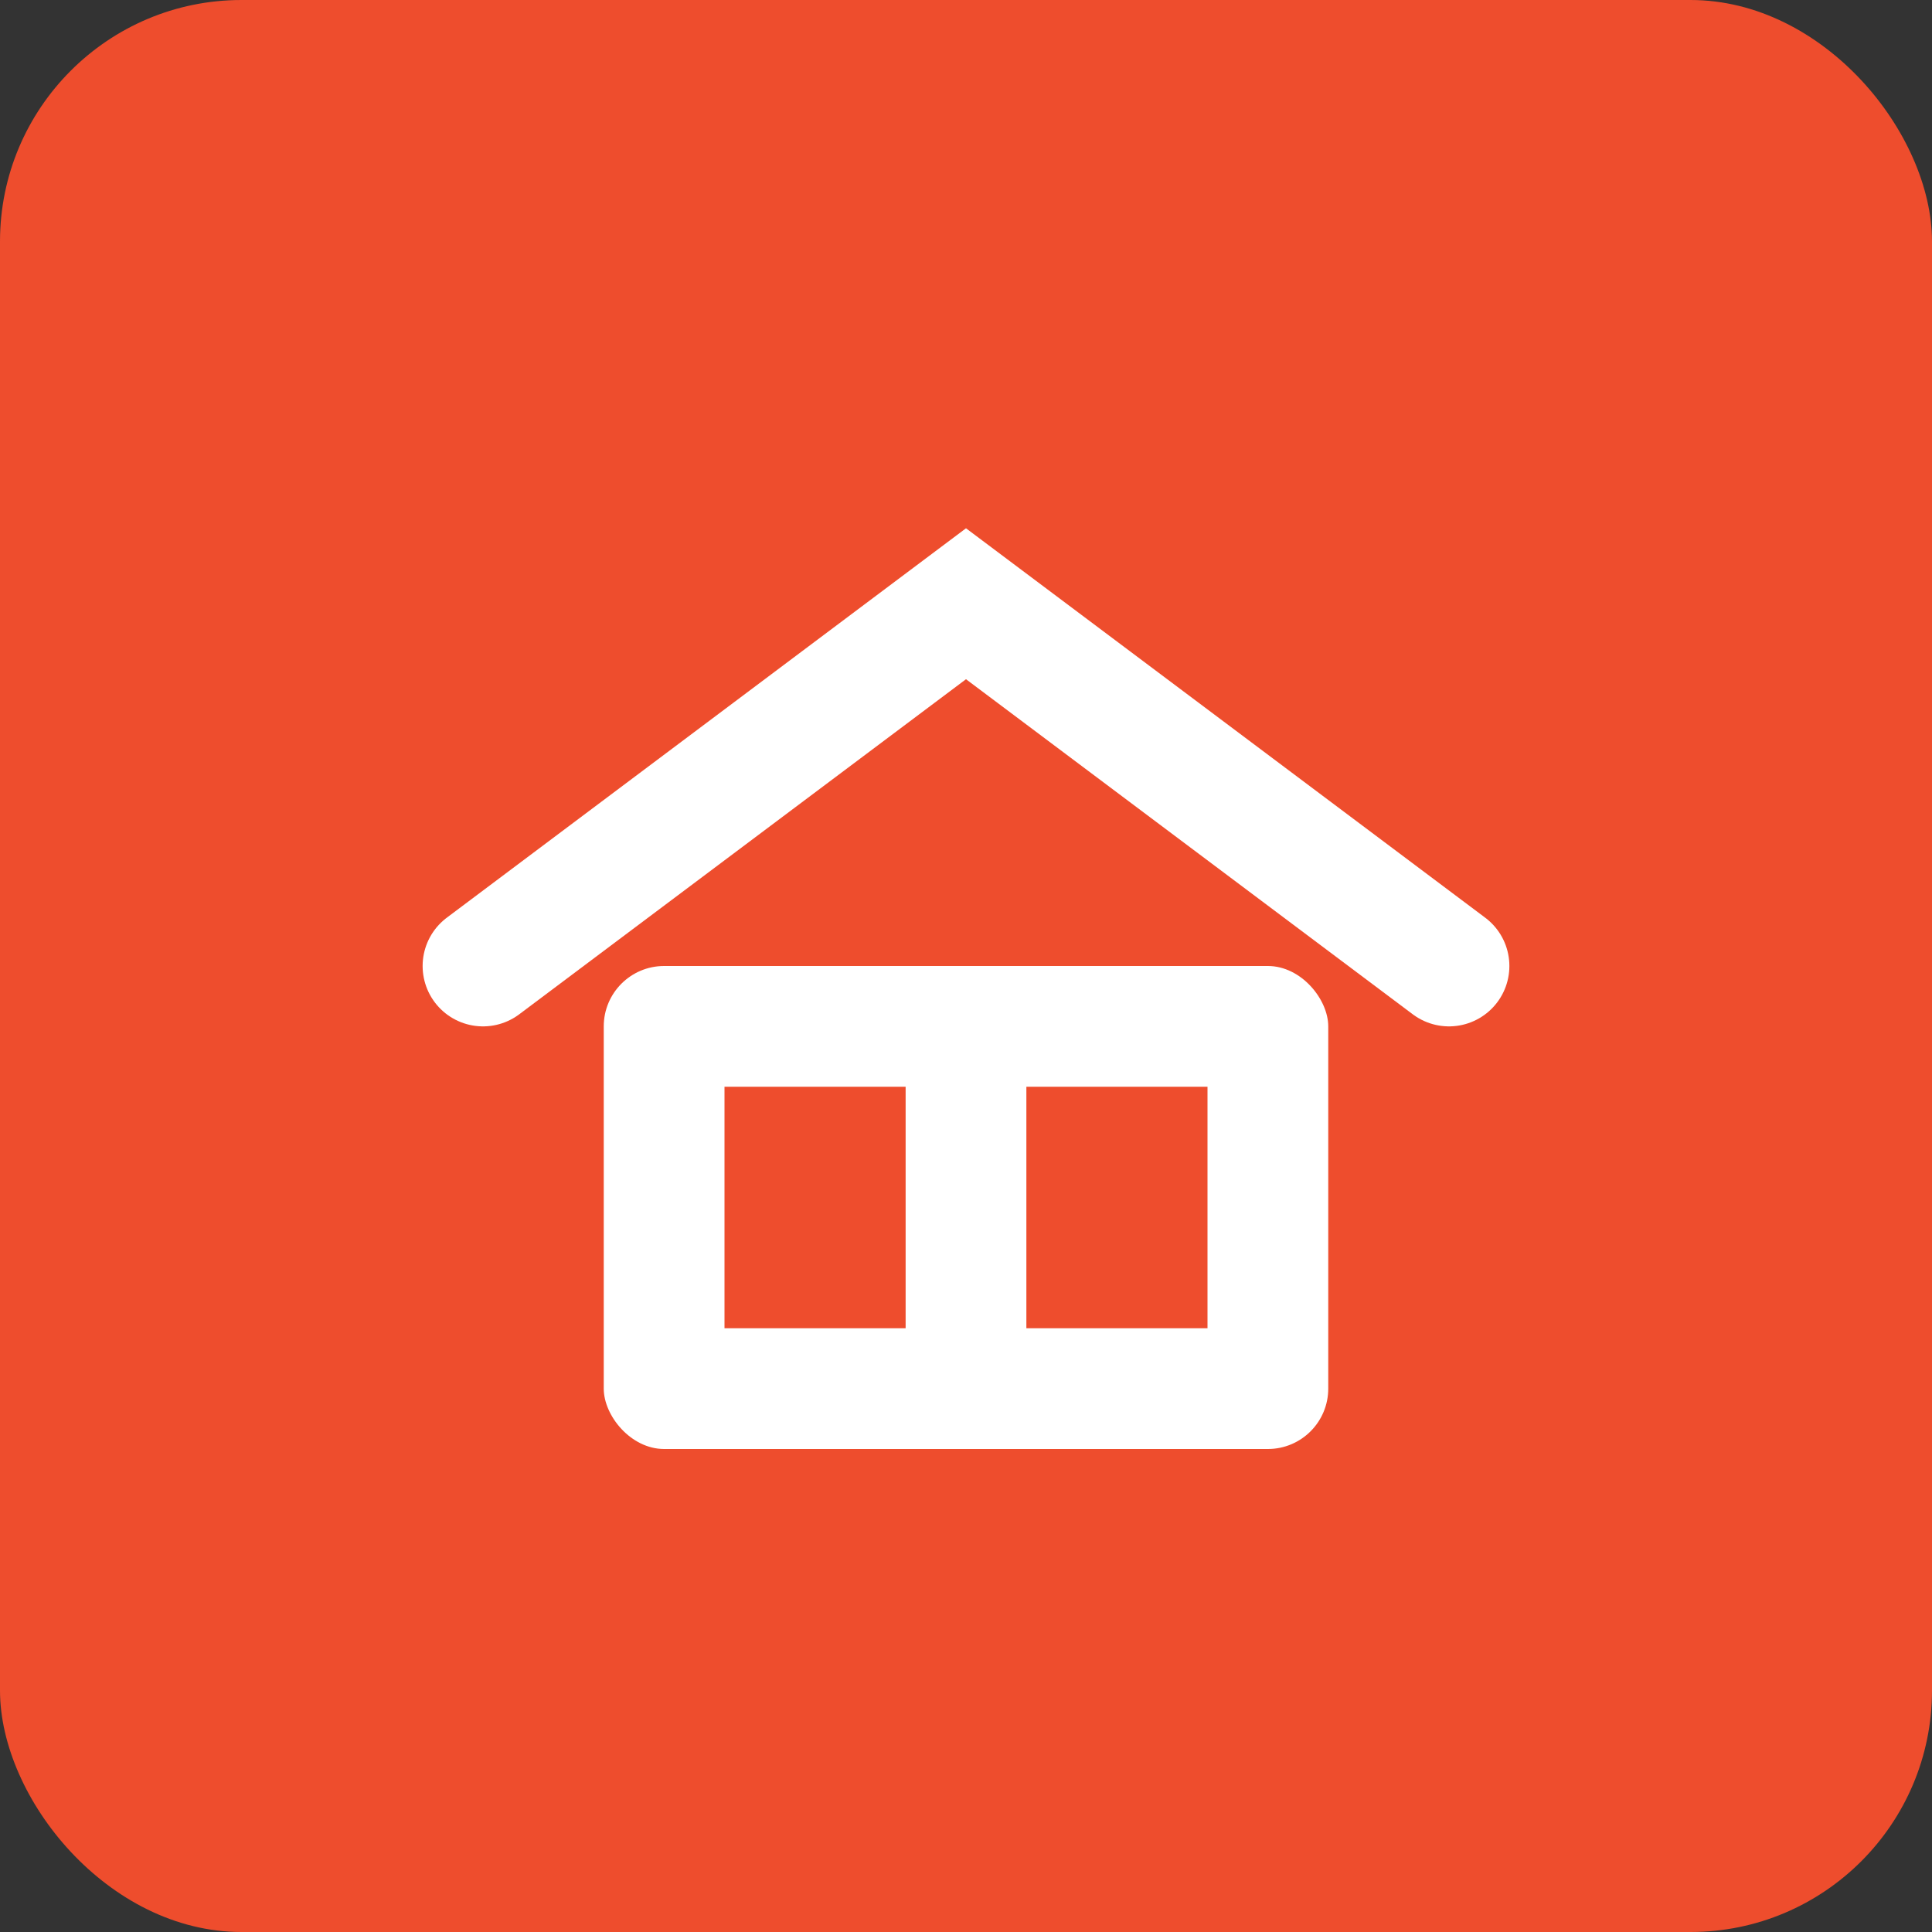
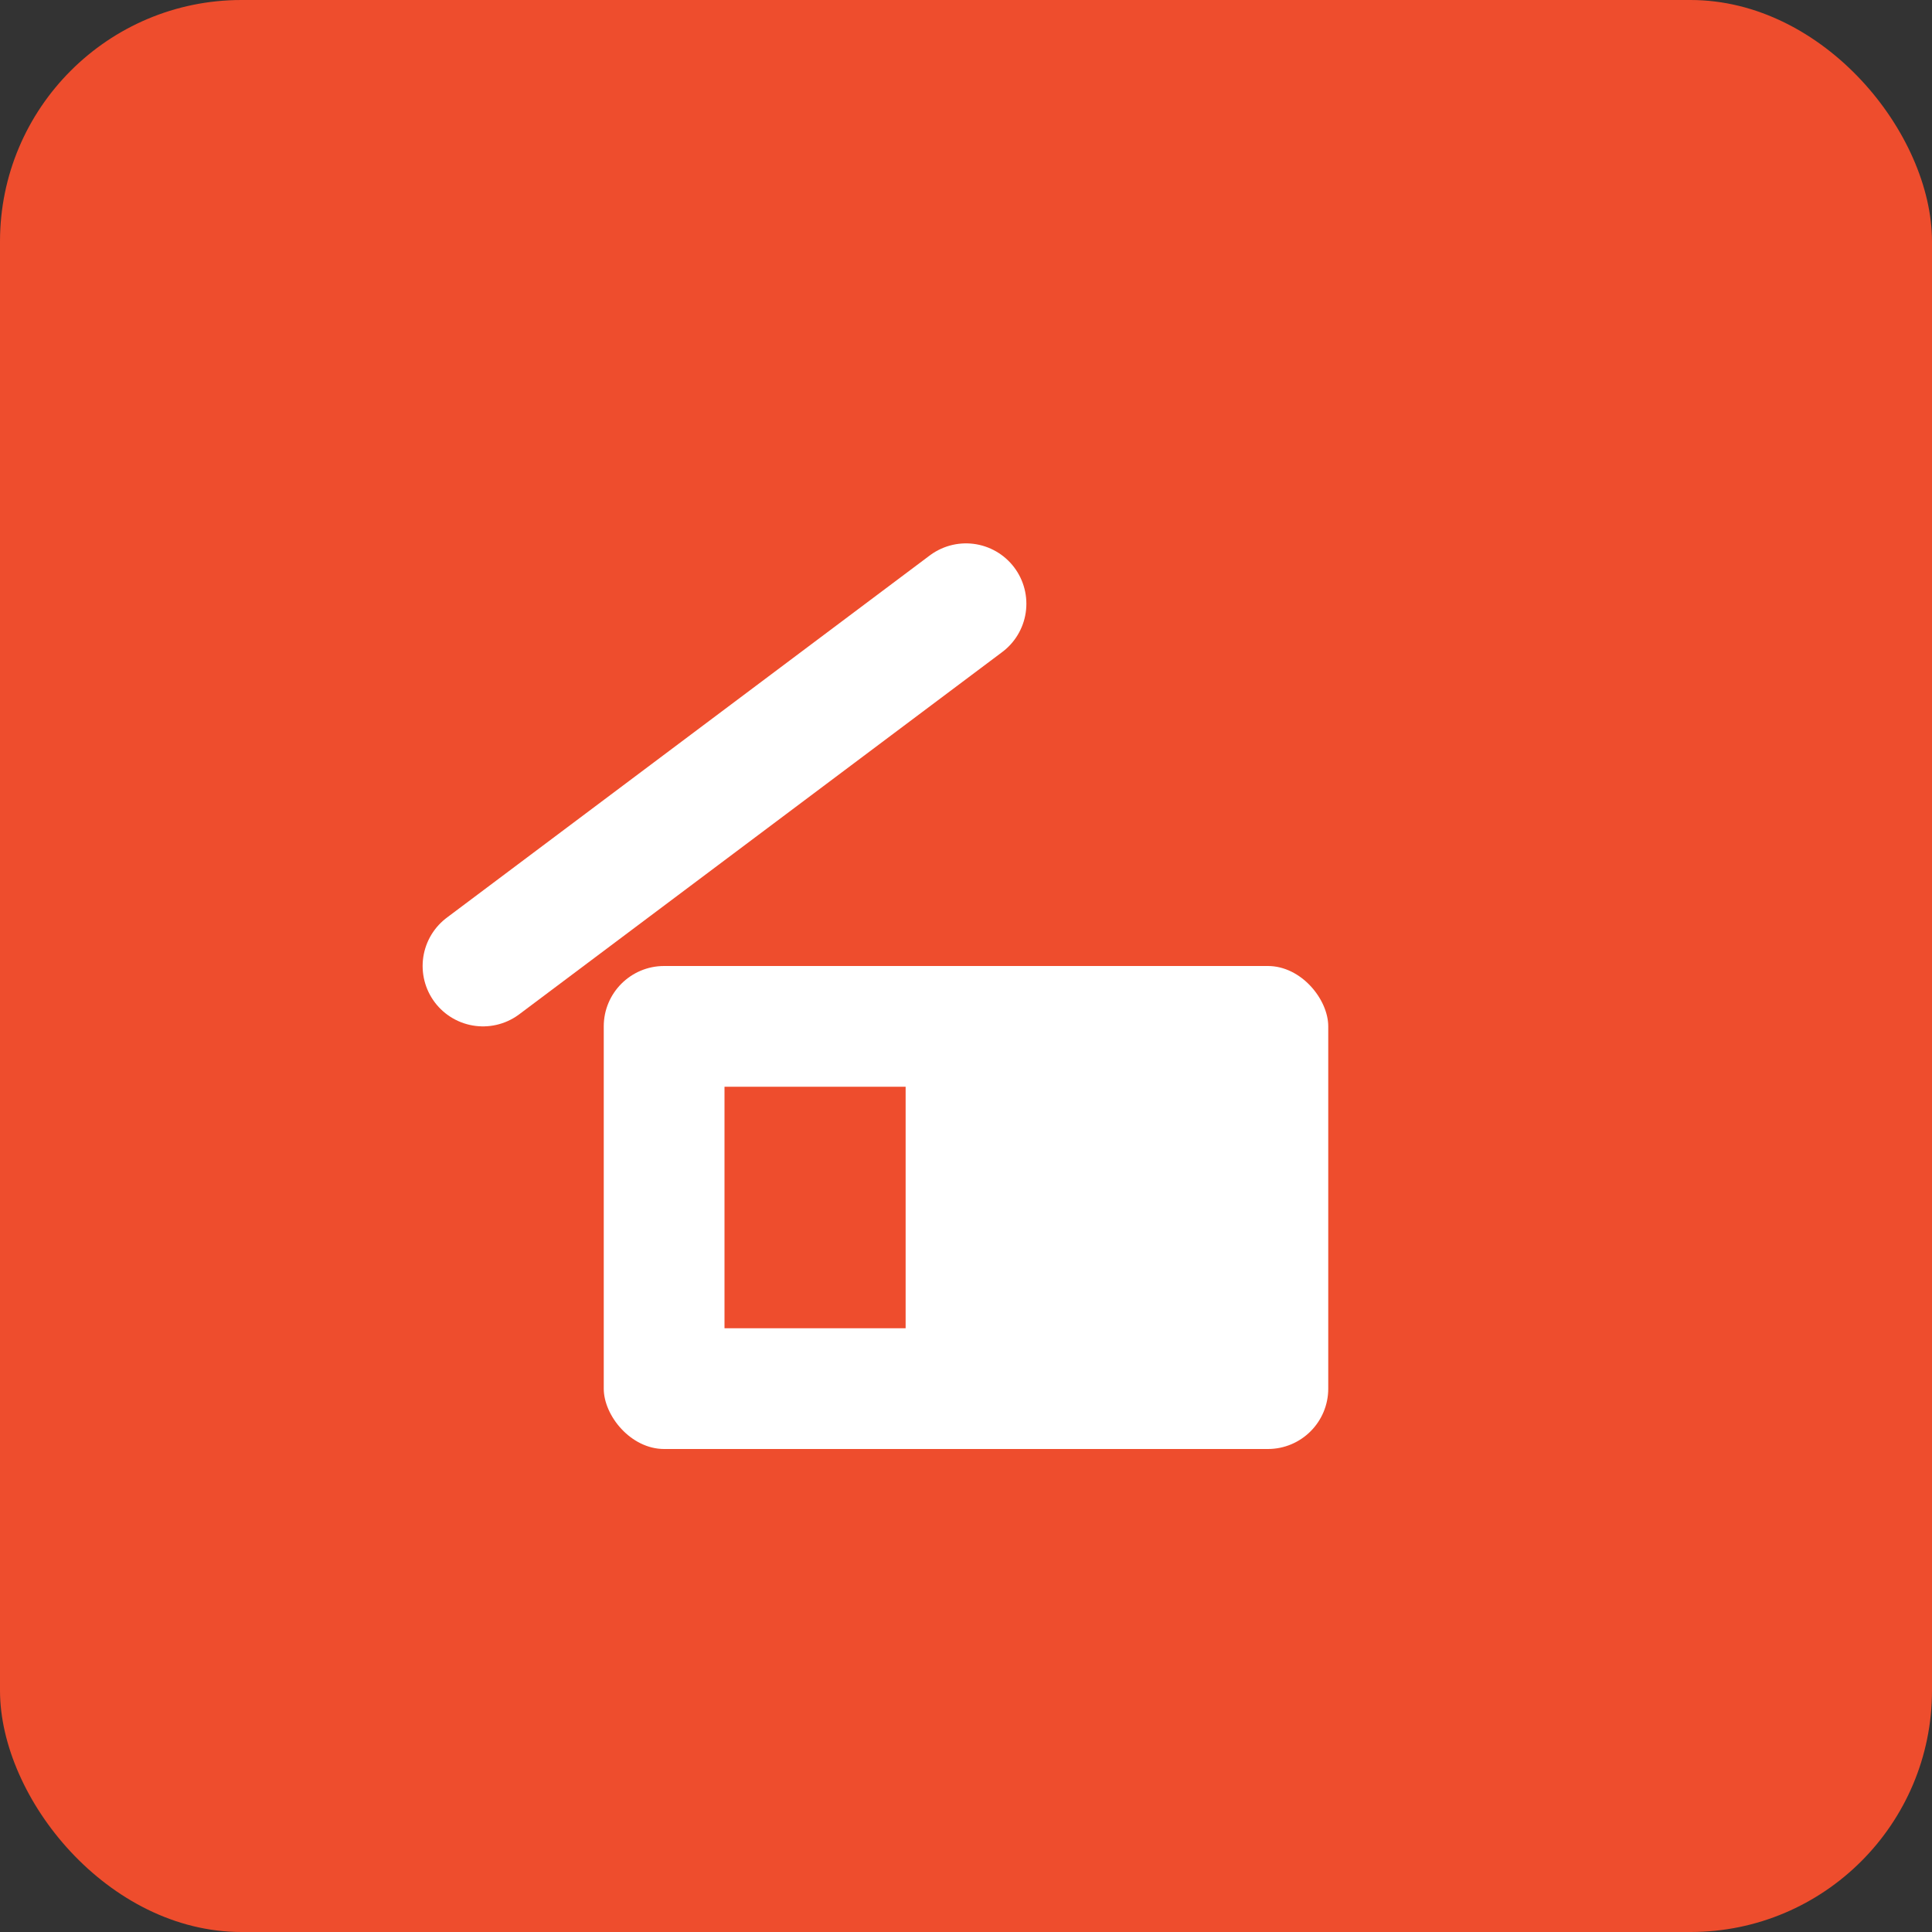
<svg xmlns="http://www.w3.org/2000/svg" width="32" height="32" viewBox="0 0 32 32">
  <rect x="0" y="0" width="32" height="32" fill="#333333" stroke="none" />
  <rect width="32" height="32" rx="4" fill="#ee4d2d" />
  <g transform="translate(16, 16)">
    <g transform="translate(-10, -8)">
-       <path d="M2 8 L10 2 L18 8" stroke="white" stroke-width="2" fill="none" stroke-linecap="round" />
+       <path d="M2 8 L10 2 " stroke="white" stroke-width="2" fill="none" stroke-linecap="round" />
      <rect x="4" y="8" width="12" height="8" fill="white" rx="1" />
      <rect x="6" y="10" width="3" height="4" fill="#ee4d2d" />
-       <rect x="11" y="10" width="3" height="4" fill="#ee4d2d" />
    </g>
  </g>
</svg>